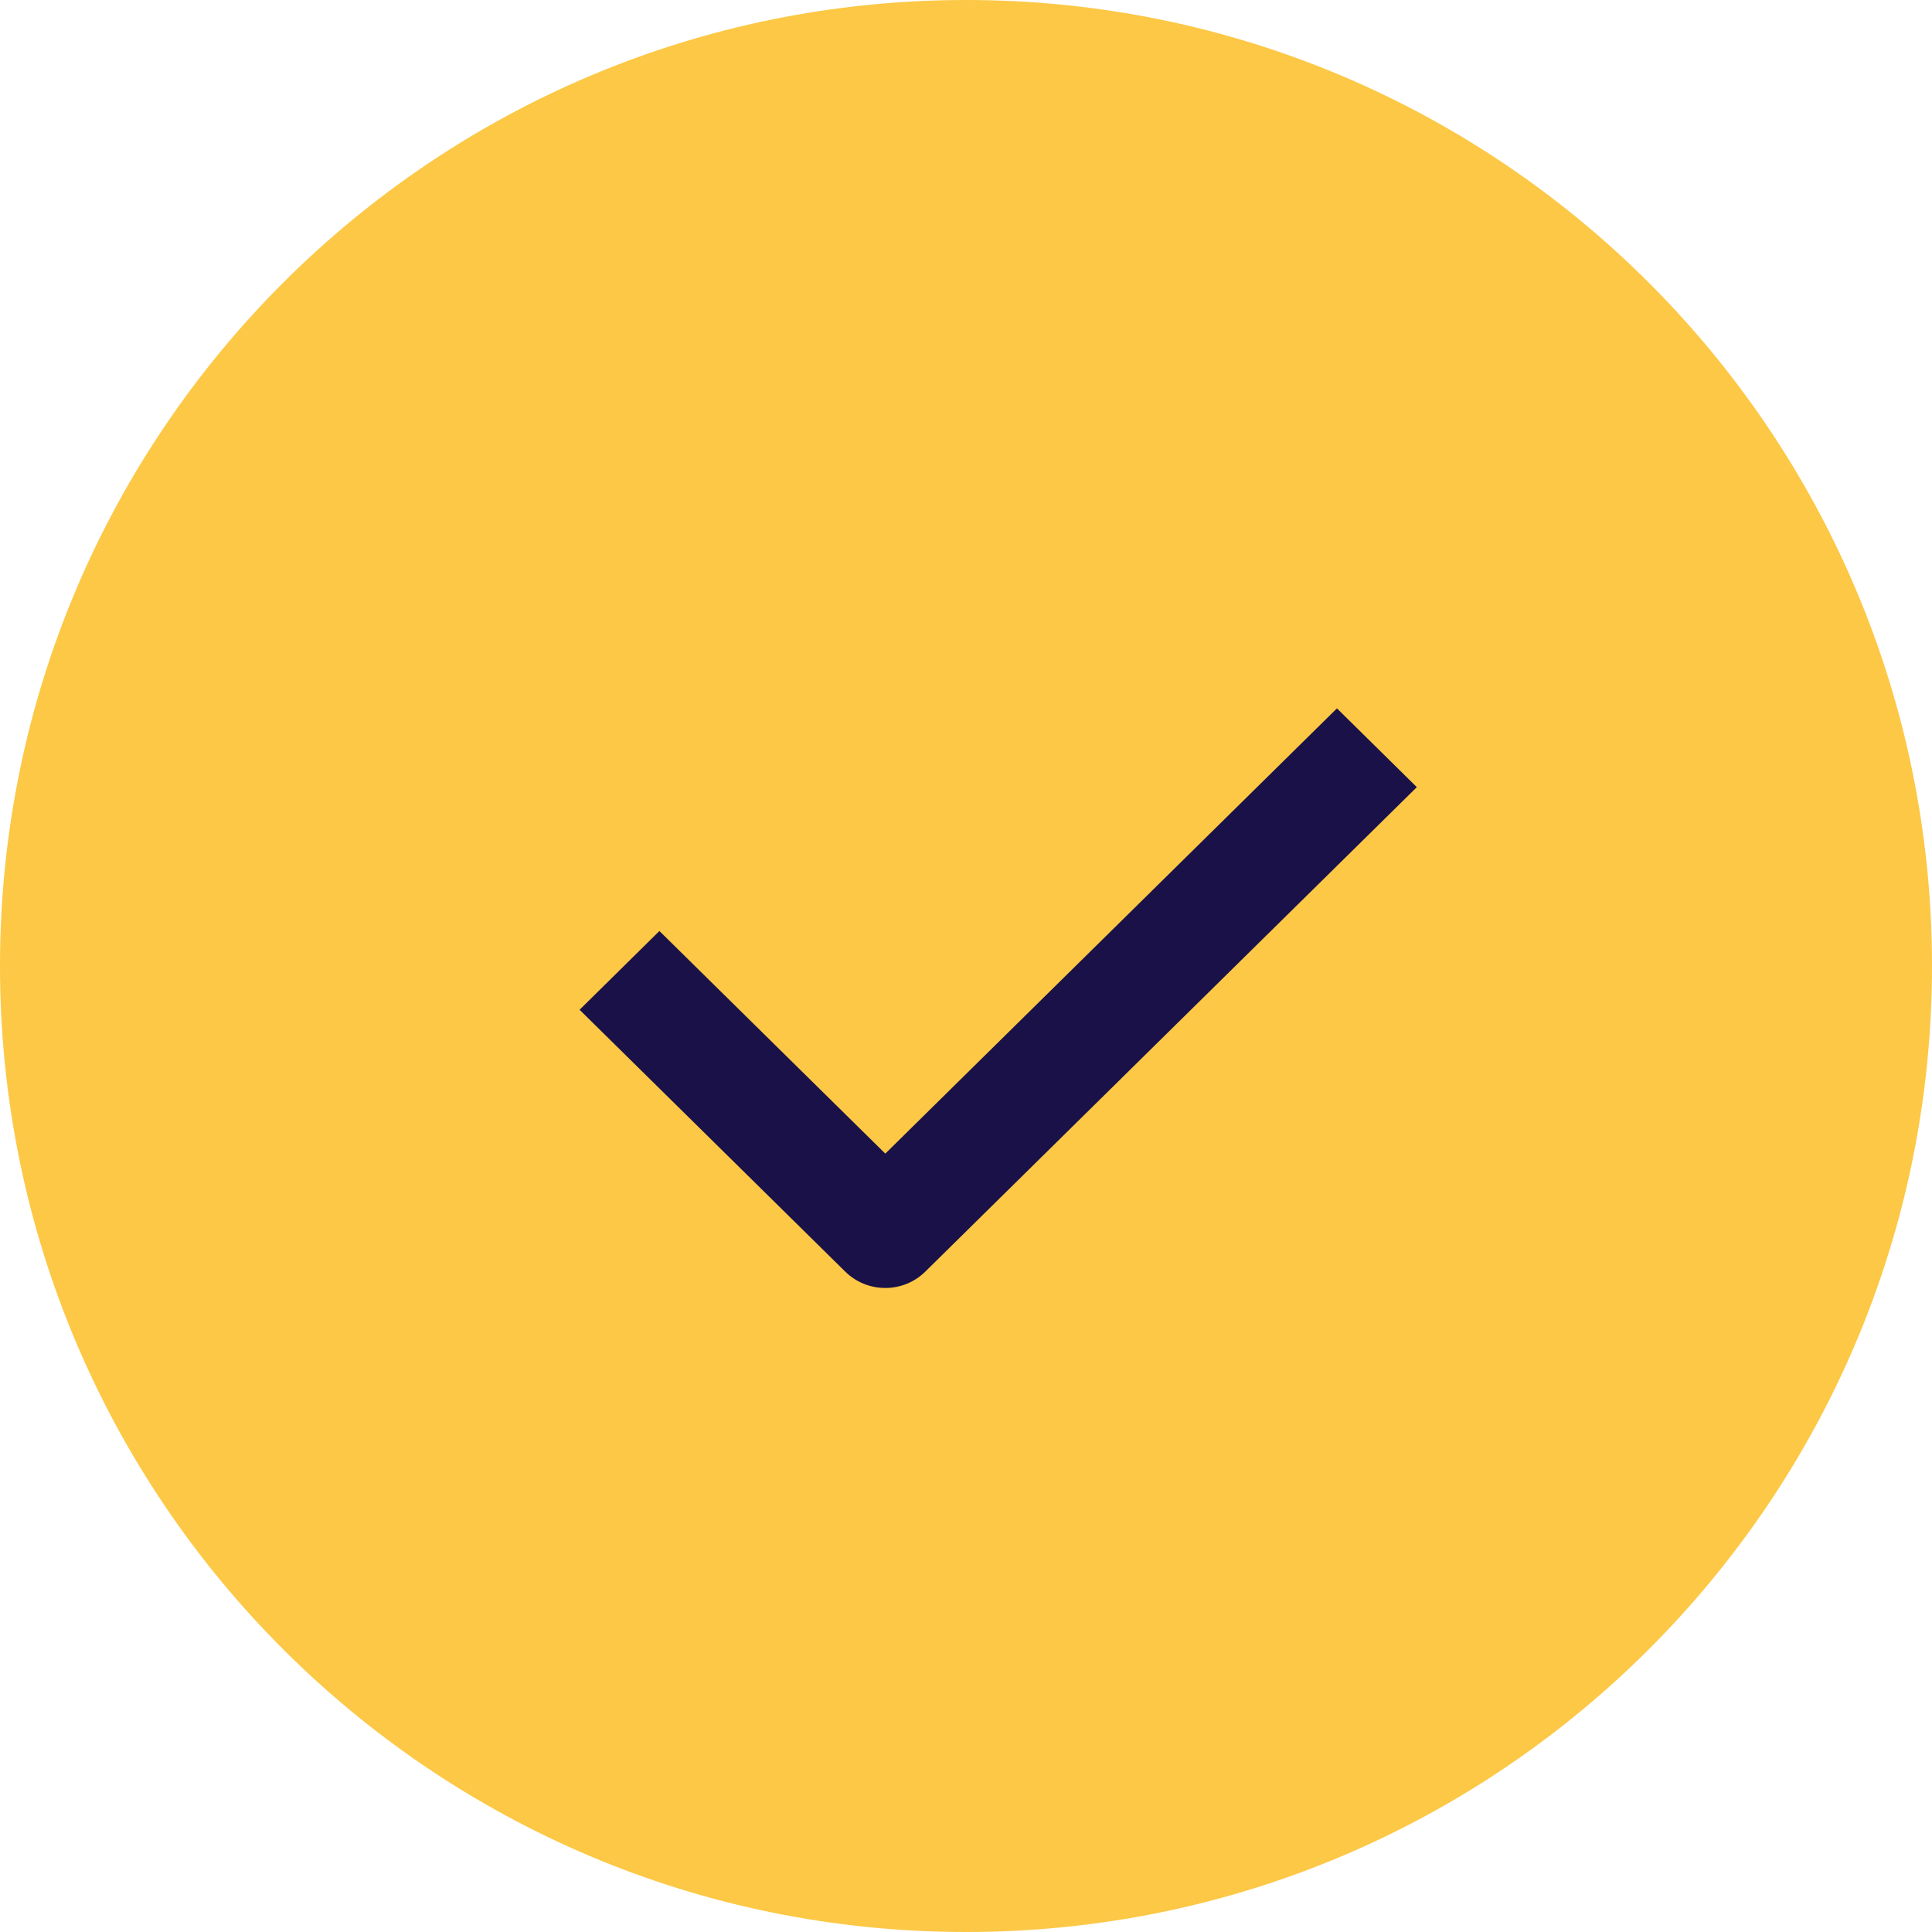
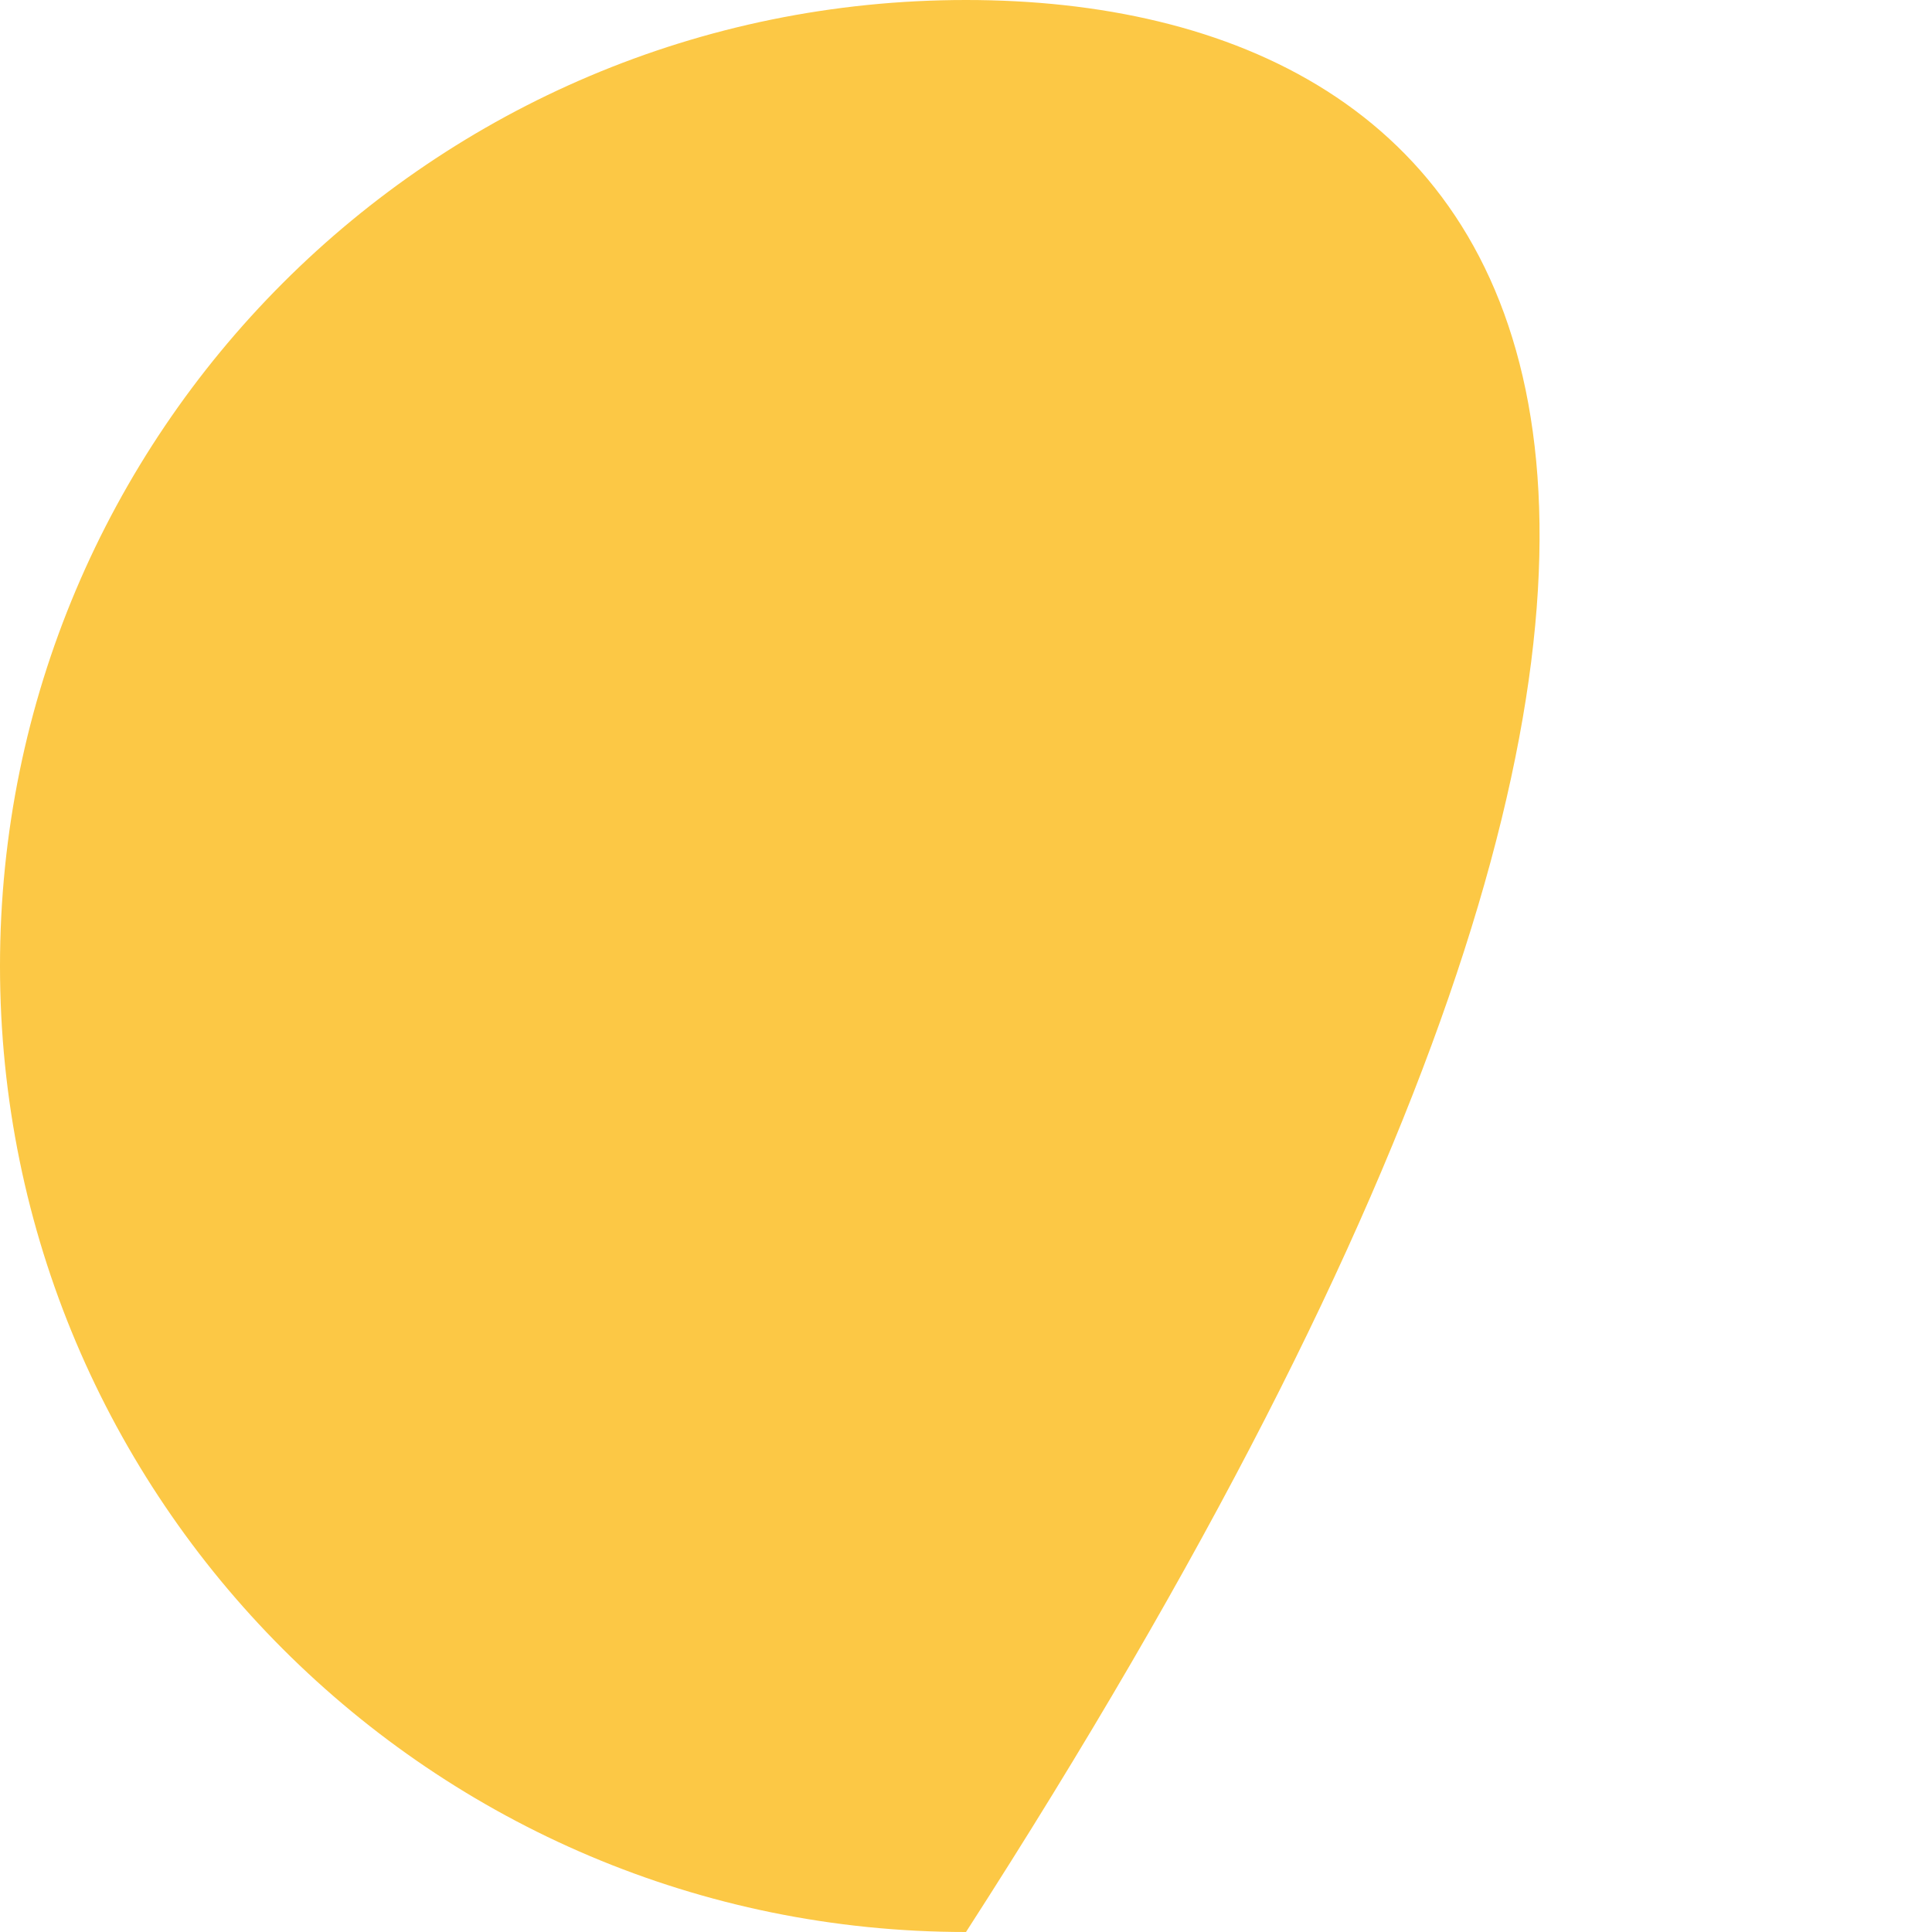
<svg xmlns="http://www.w3.org/2000/svg" width="26" height="26" viewBox="0 0 26 26" fill="none">
-   <path fill-rule="evenodd" clip-rule="evenodd" d="M13 26C20.18 26 26 20.18 26 13C26 5.82 20.18 0 13 0C5.82 0 0 5.82 0 13C0 20.18 5.82 26 13 26Z" fill="#FCC845" />
-   <path d="M11.914 17.333C11.719 17.333 11.525 17.26 11.376 17.114L7.8 13.589L8.874 12.529L11.914 15.525L17.992 9.533L19.067 10.593L12.451 17.114C12.302 17.26 12.108 17.333 11.914 17.333Z" fill="#191148" />
+   <path fill-rule="evenodd" clip-rule="evenodd" d="M13 26C26 5.82 20.18 0 13 0C5.82 0 0 5.82 0 13C0 20.18 5.82 26 13 26Z" fill="#FCC845" />
</svg>